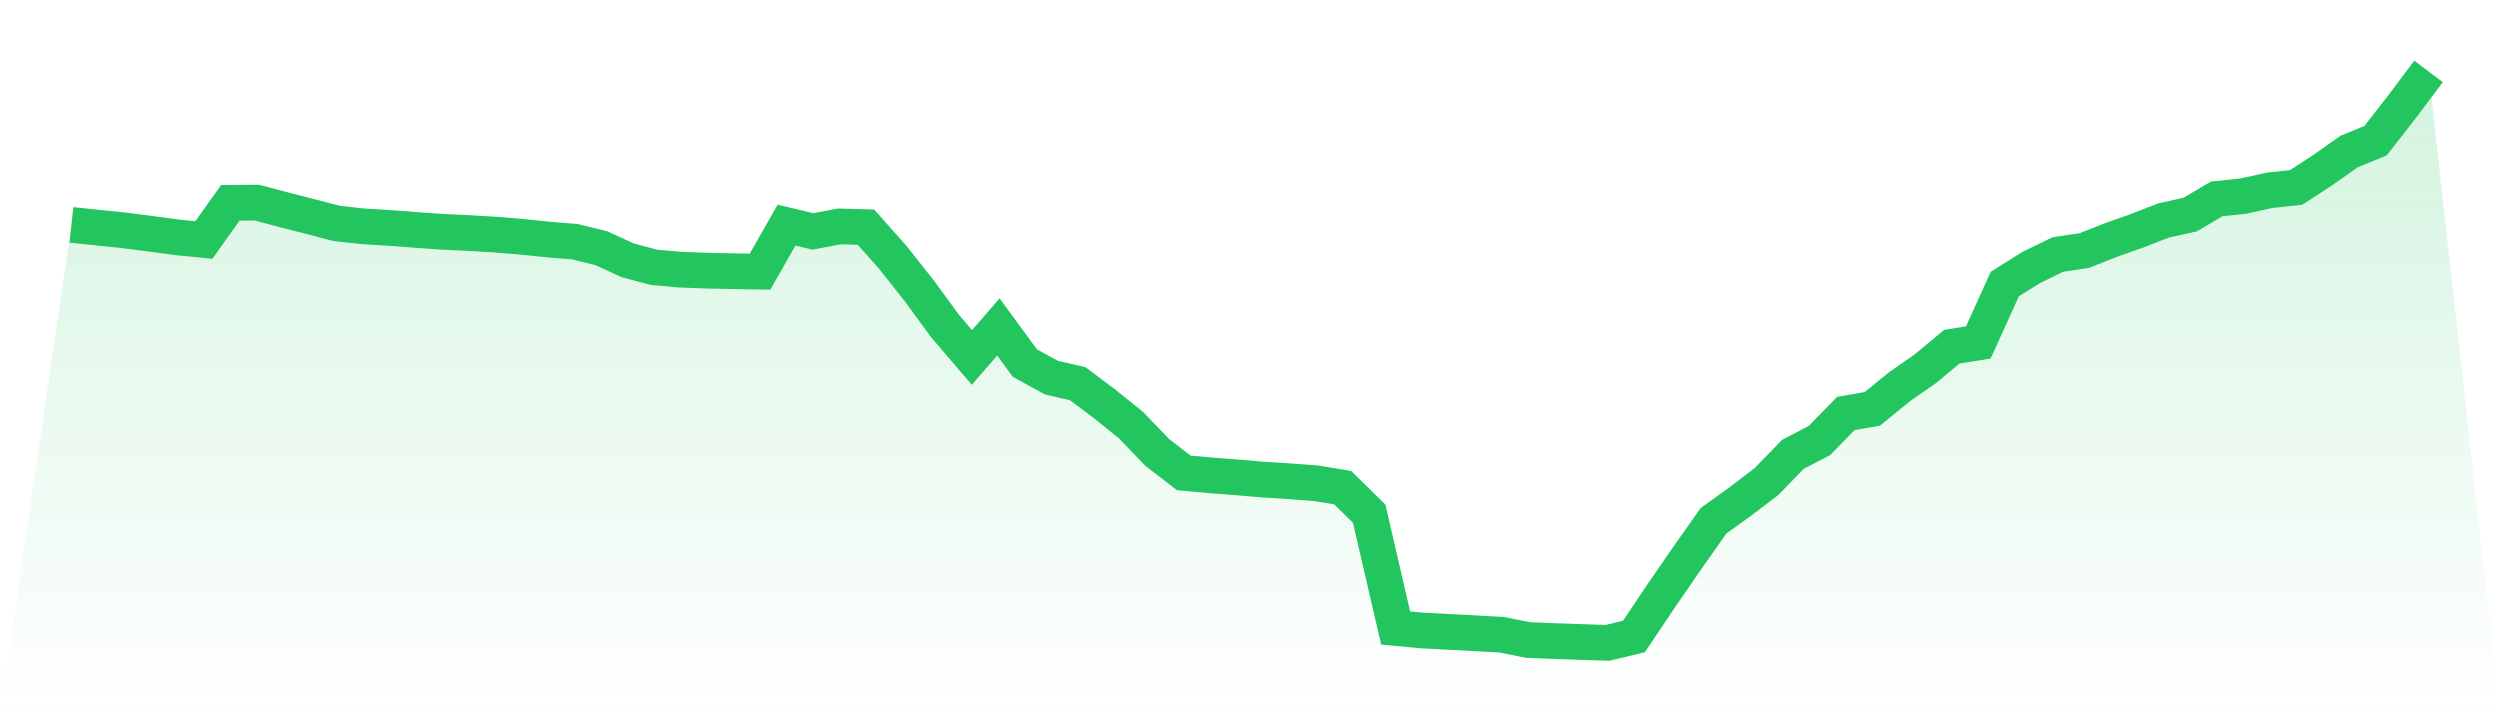
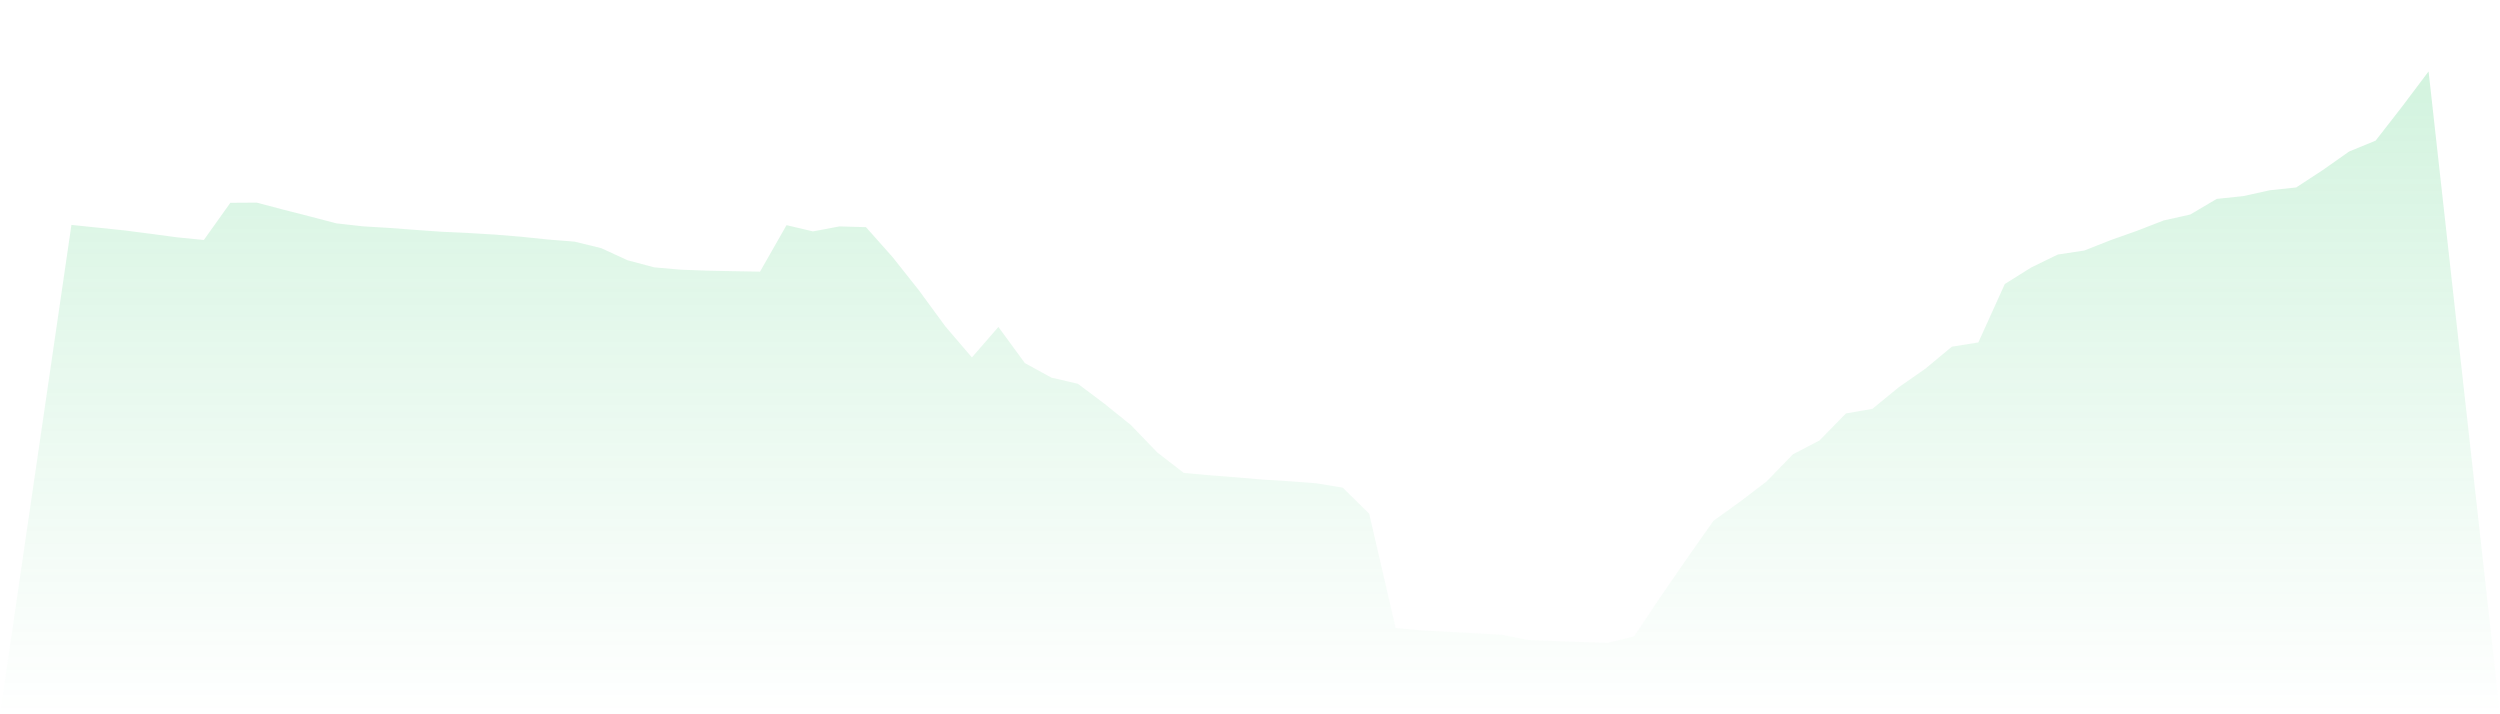
<svg xmlns="http://www.w3.org/2000/svg" viewBox="0 0 140 40">
  <defs>
    <linearGradient id="gradient" x1="0" x2="0" y1="0" y2="1">
      <stop offset="0%" stop-color="#22c55e" stop-opacity="0.2" />
      <stop offset="100%" stop-color="#22c55e" stop-opacity="0" />
    </linearGradient>
  </defs>
  <path d="M4,12.595 L4,12.595 L5.483,12.749 L6.966,12.902 L8.449,13.094 L9.933,13.292 L11.416,13.439 L12.899,11.357 L14.382,11.348 L15.865,11.74 L17.348,12.118 L18.831,12.507 L20.315,12.674 L21.798,12.764 L23.281,12.875 L24.764,12.98 L26.247,13.049 L27.73,13.138 L29.213,13.26 L30.697,13.414 L32.18,13.533 L33.663,13.895 L35.146,14.576 L36.629,14.971 L38.112,15.102 L39.596,15.156 L41.079,15.187 L42.562,15.212 L44.045,12.609 L45.528,12.958 L47.011,12.679 L48.494,12.721 L49.978,14.39 L51.461,16.261 L52.944,18.284 L54.427,20.016 L55.91,18.309 L57.393,20.333 L58.876,21.146 L60.36,21.491 L61.843,22.605 L63.326,23.798 L64.809,25.338 L66.292,26.483 L67.775,26.617 L69.258,26.732 L70.742,26.859 L72.225,26.951 L73.708,27.064 L75.191,27.308 L76.674,28.767 L78.157,35.168 L79.64,35.307 L81.124,35.385 L82.607,35.463 L84.09,35.544 L85.573,35.841 L87.056,35.899 L88.539,35.951 L90.022,36 L91.506,35.64 L92.989,33.421 L94.472,31.271 L95.955,29.164 L97.438,28.097 L98.921,26.968 L100.404,25.441 L101.888,24.669 L103.371,23.153 L104.854,22.895 L106.337,21.681 L107.82,20.648 L109.303,19.415 L110.787,19.177 L112.27,15.904 L113.753,14.976 L115.236,14.254 L116.719,14.03 L118.202,13.446 L119.685,12.92 L121.169,12.344 L122.652,12.015 L124.135,11.138 L125.618,10.983 L127.101,10.656 L128.584,10.498 L130.067,9.53 L131.551,8.485 L133.034,7.876 L134.517,5.971 L136,4 L140,40 L0,40 z" fill="url(#gradient)" />
-   <path d="M4,12.595 L4,12.595 L5.483,12.749 L6.966,12.902 L8.449,13.094 L9.933,13.292 L11.416,13.439 L12.899,11.357 L14.382,11.348 L15.865,11.74 L17.348,12.118 L18.831,12.507 L20.315,12.674 L21.798,12.764 L23.281,12.875 L24.764,12.98 L26.247,13.049 L27.73,13.138 L29.213,13.26 L30.697,13.414 L32.18,13.533 L33.663,13.895 L35.146,14.576 L36.629,14.971 L38.112,15.102 L39.596,15.156 L41.079,15.187 L42.562,15.212 L44.045,12.609 L45.528,12.958 L47.011,12.679 L48.494,12.721 L49.978,14.39 L51.461,16.261 L52.944,18.284 L54.427,20.016 L55.91,18.309 L57.393,20.333 L58.876,21.146 L60.36,21.491 L61.843,22.605 L63.326,23.798 L64.809,25.338 L66.292,26.483 L67.775,26.617 L69.258,26.732 L70.742,26.859 L72.225,26.951 L73.708,27.064 L75.191,27.308 L76.674,28.767 L78.157,35.168 L79.64,35.307 L81.124,35.385 L82.607,35.463 L84.09,35.544 L85.573,35.841 L87.056,35.899 L88.539,35.951 L90.022,36 L91.506,35.64 L92.989,33.421 L94.472,31.271 L95.955,29.164 L97.438,28.097 L98.921,26.968 L100.404,25.441 L101.888,24.669 L103.371,23.153 L104.854,22.895 L106.337,21.681 L107.82,20.648 L109.303,19.415 L110.787,19.177 L112.27,15.904 L113.753,14.976 L115.236,14.254 L116.719,14.03 L118.202,13.446 L119.685,12.92 L121.169,12.344 L122.652,12.015 L124.135,11.138 L125.618,10.983 L127.101,10.656 L128.584,10.498 L130.067,9.53 L131.551,8.485 L133.034,7.876 L134.517,5.971 L136,4" fill="none" stroke="#22c55e" stroke-width="2" />
</svg>